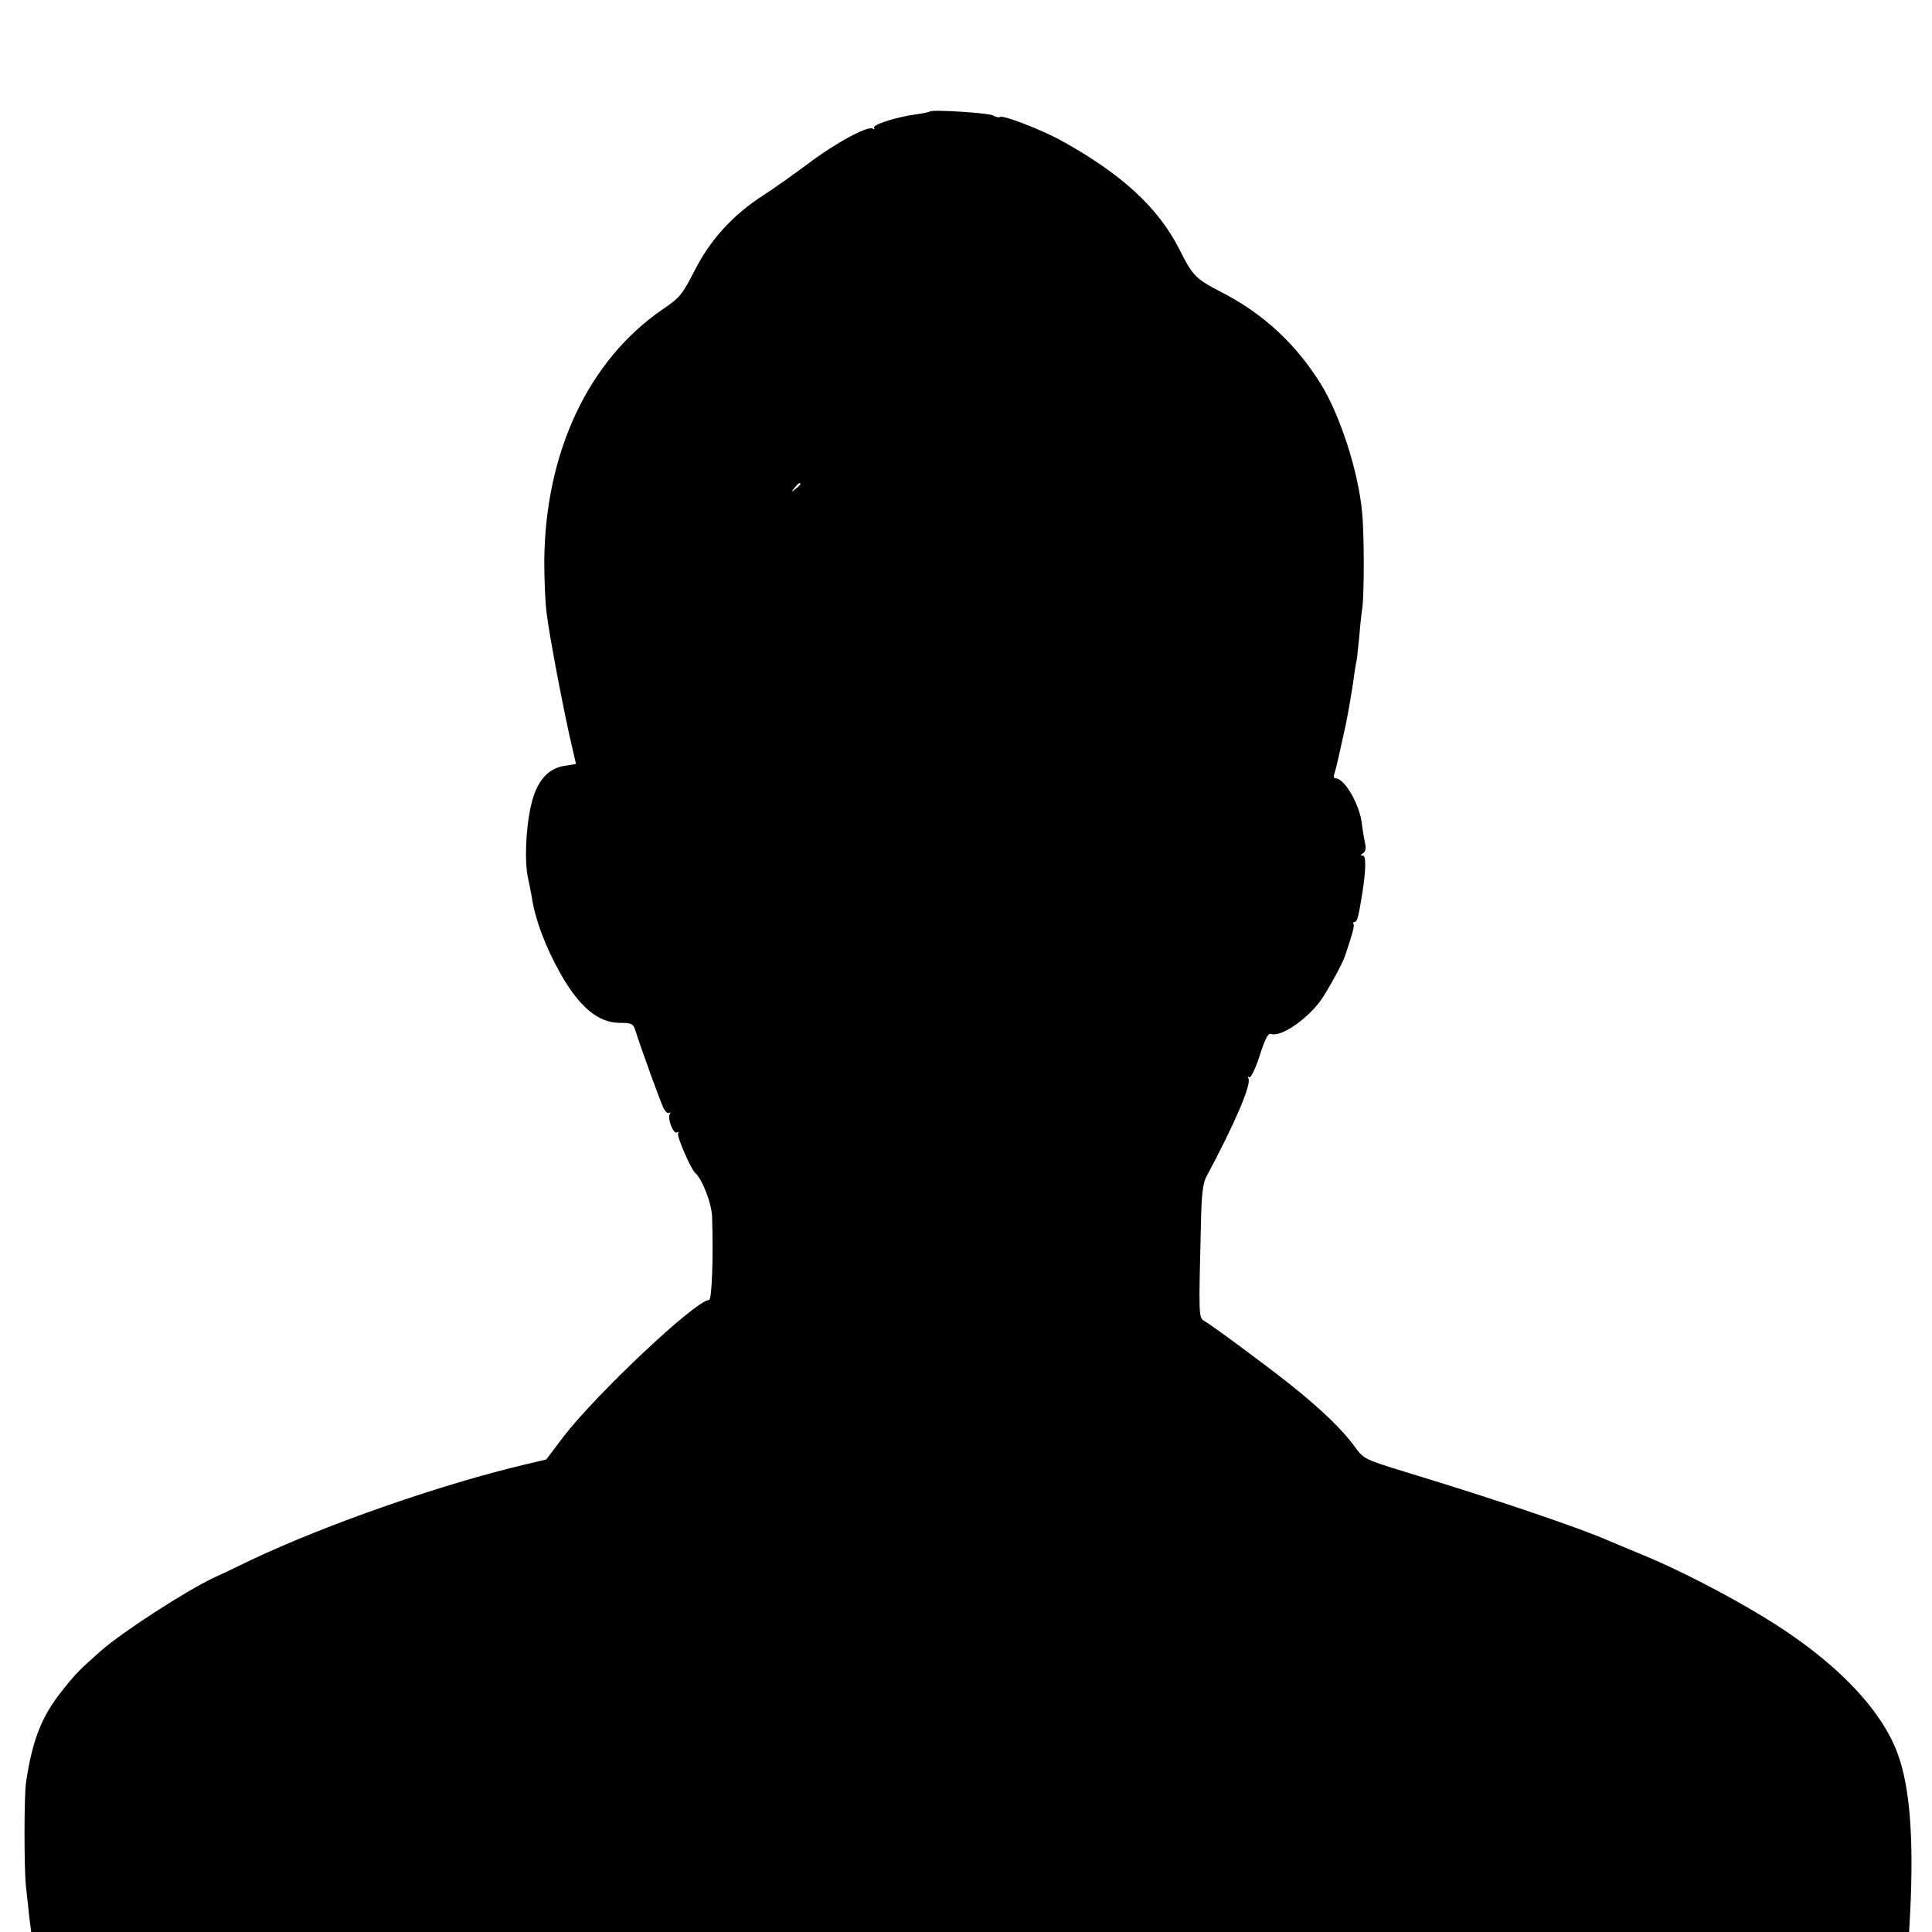
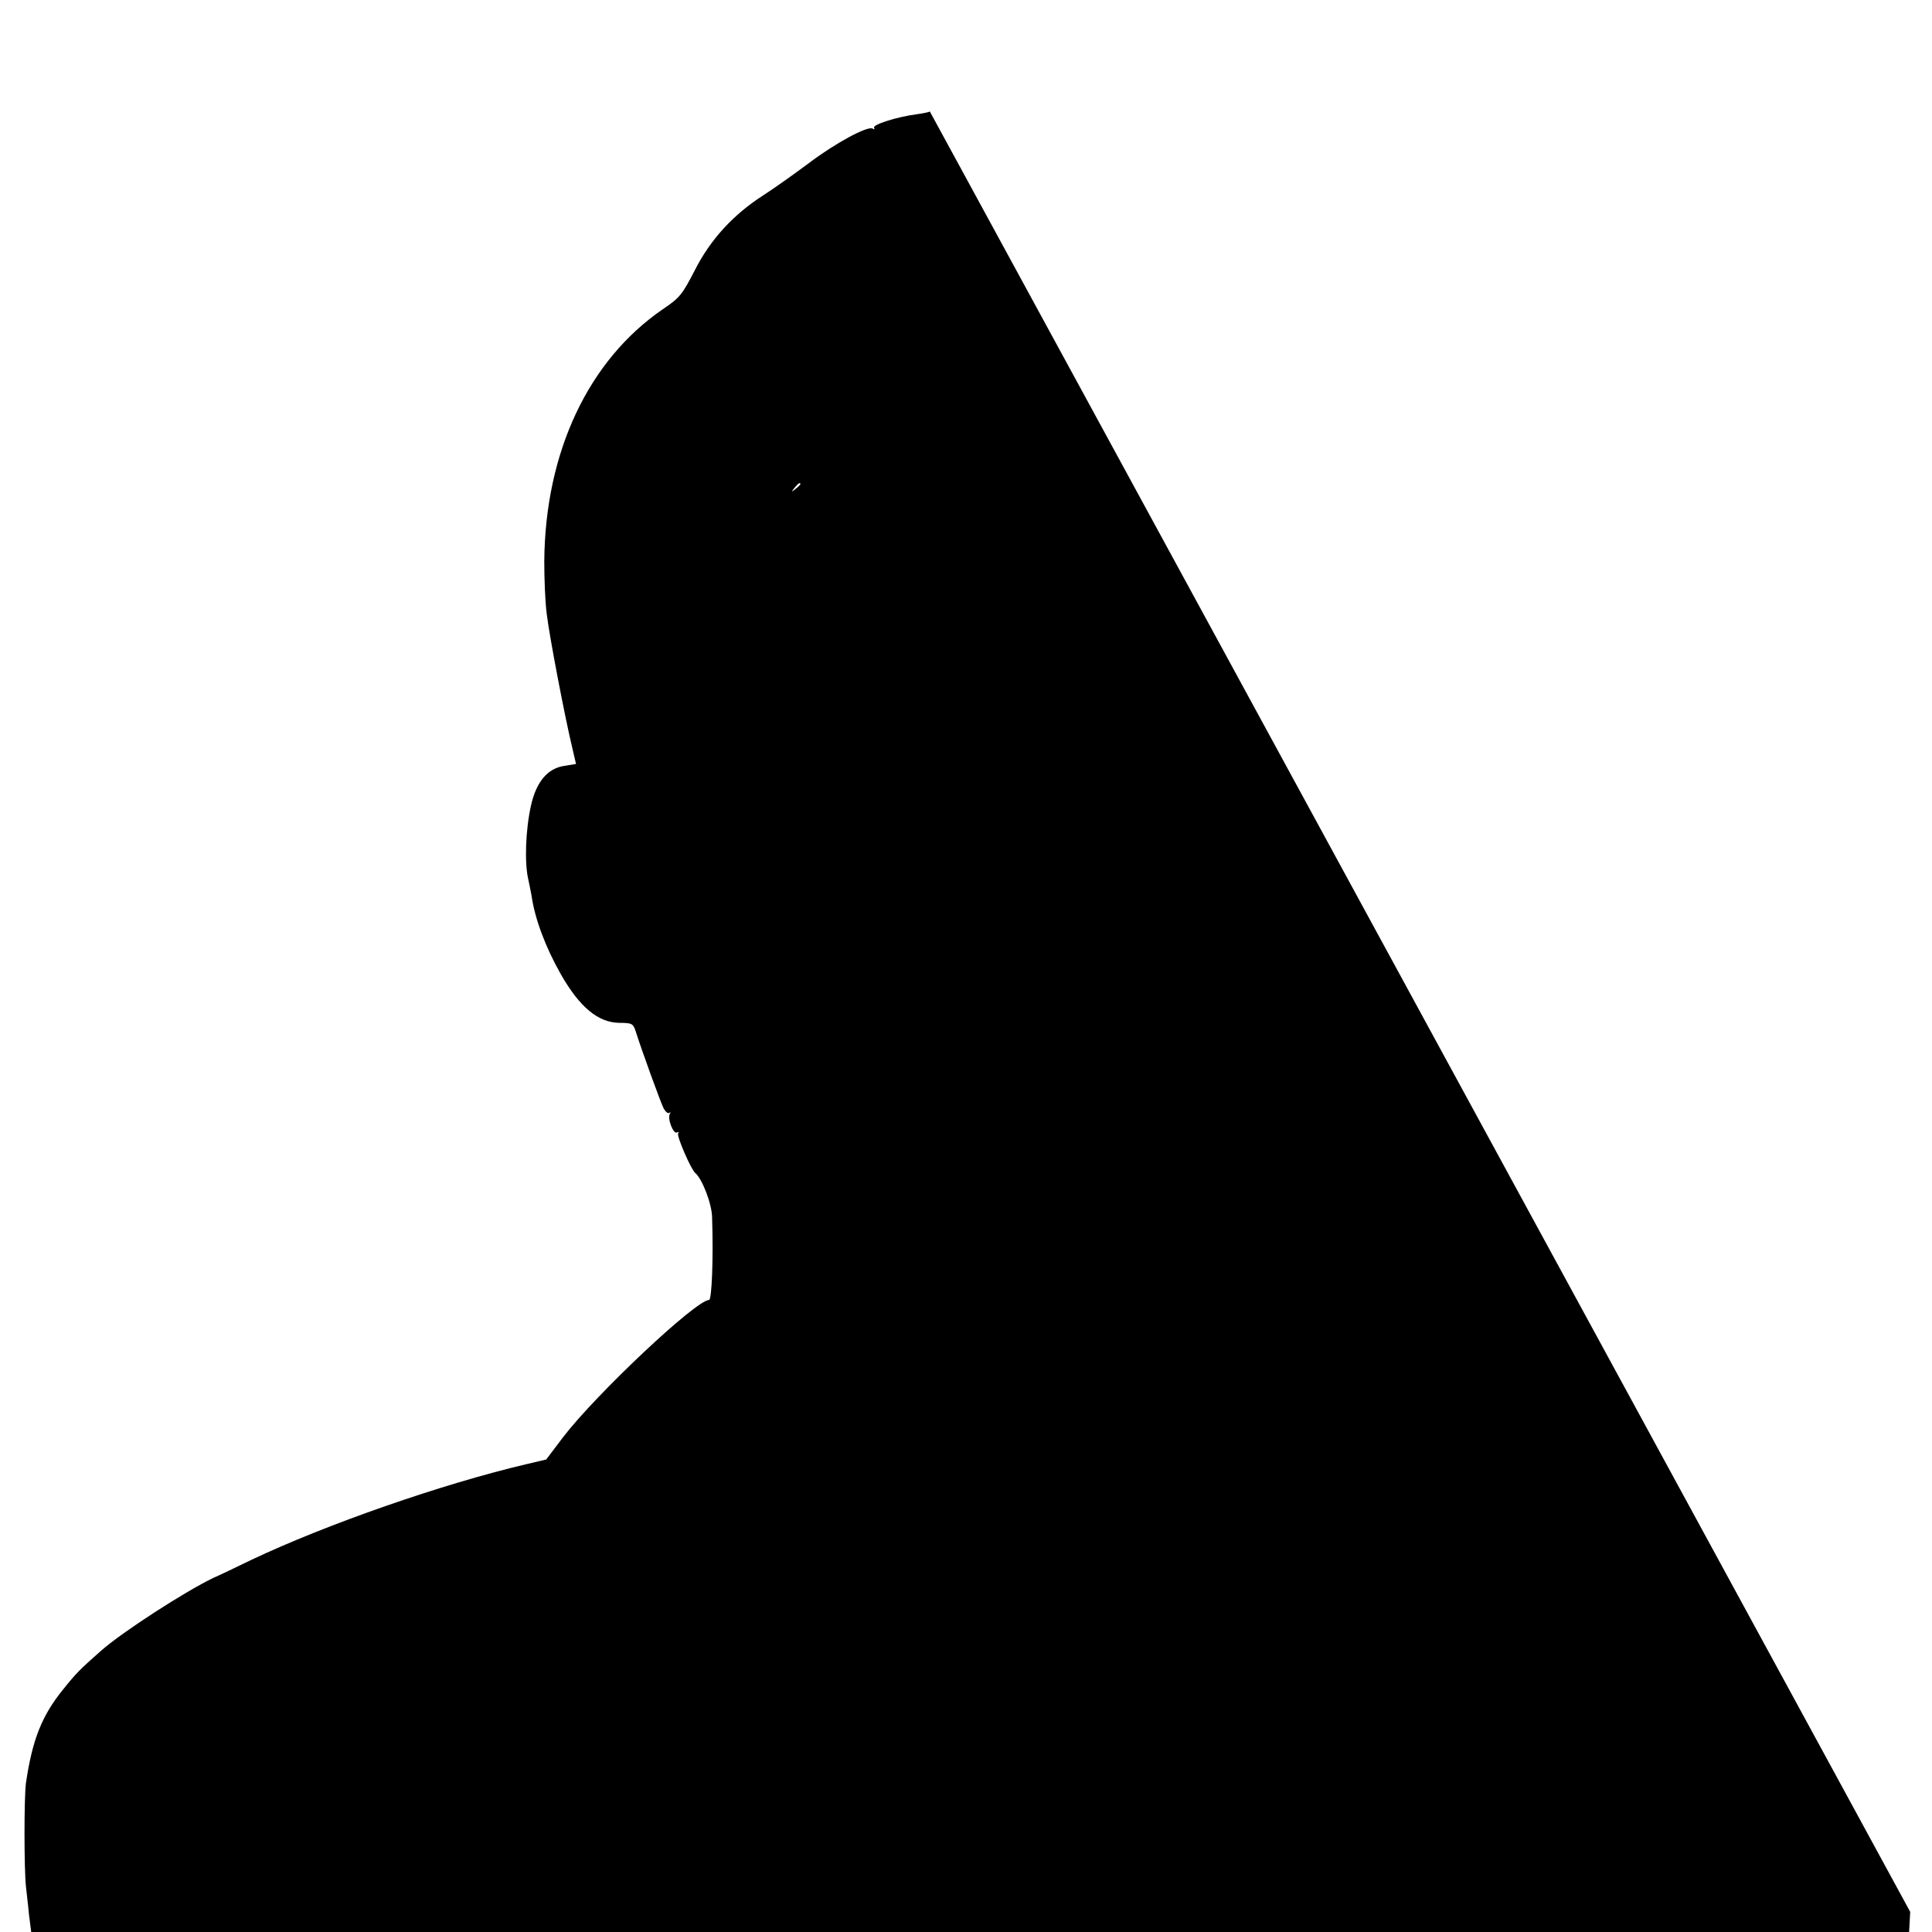
<svg xmlns="http://www.w3.org/2000/svg" version="1.0" width="700pt" height="700pt" viewBox="0 0 700 700" preserveAspectRatio="xMidYMid meet">
  <g transform="translate(0,700) scale(0.1,-0.1)" fill="#000000" stroke="none">
-     <path d="M3369 6596 c-2 -2 -24 -7 -48 -10 -74 -10 -161 -38 -154 -49 3 -6 1 -7 -5 -3 -18 11 -135 -52 -234 -127 -51 -38 -124 -90 -163 -115 -109 -70 -192 -161 -248 -272 -45 -87 -54 -99 -115 -140 -270 -185 -427 -518 -430 -914 0 -61 3 -147 9 -191 9 -77 65 -371 93 -487 l13 -56 -43 -7 c-60 -9 -101 -58 -120 -143 -20 -89 -24 -208 -10 -268 3 -12 8 -39 12 -60 12 -84 51 -187 106 -284 68 -119 135 -175 212 -176 46 0 50 -3 59 -30 20 -64 91 -260 102 -281 7 -12 16 -19 20 -15 5 4 5 2 2 -4 -10 -17 13 -75 26 -67 5 3 7 2 4 -4 -6 -9 47 -131 62 -143 25 -21 60 -111 61 -160 5 -149 -1 -300 -11 -300 -47 0 -407 -339 -528 -496 l-62 -82 -72 -17 c-306 -72 -725 -218 -997 -347 -58 -28 -118 -57 -135 -64 -103 -49 -332 -197 -409 -265 -79 -70 -90 -81 -138 -141 -77 -95 -111 -182 -134 -338 -7 -51 -7 -313 0 -375 2 -22 8 -68 11 -102 l8 -63 3402 0 3402 0 4 73 c13 267 -1 452 -45 572 -60 166 -235 345 -489 498 -131 80 -312 173 -432 222 -49 20 -103 43 -120 50 -107 48 -424 155 -737 250 -153 47 -157 49 -187 90 -44 62 -124 139 -233 226 -93 74 -281 213 -316 234 -19 11 -19 23 -11 345 2 109 7 152 19 175 102 190 166 338 153 358 -3 5 -2 7 4 4 5 -3 22 32 37 78 19 61 31 83 41 79 34 -13 128 50 180 121 23 32 79 133 88 161 28 83 35 109 31 116 -3 4 -1 8 5 8 8 0 13 17 27 105 13 83 14 135 2 135 -10 0 -10 2 1 9 9 6 11 18 7 35 -3 14 -9 47 -12 73 -8 69 -63 163 -95 163 -7 0 -8 8 -4 18 5 14 16 62 41 177 8 38 24 130 29 170 3 22 7 49 10 60 2 11 6 52 10 90 3 39 8 85 11 103 7 53 7 271 -1 347 -14 149 -81 355 -151 466 -89 143 -207 252 -354 328 -97 50 -108 60 -156 156 -78 154 -211 276 -435 399 -71 38 -208 91 -216 82 -3 -3 -15 0 -26 6 -18 9 -220 22 -228 14z m-469 -1350 c0 -2 -8 -10 -17 -17 -16 -13 -17 -12 -4 4 13 16 21 21 21 13z" />
+     <path d="M3369 6596 c-2 -2 -24 -7 -48 -10 -74 -10 -161 -38 -154 -49 3 -6 1 -7 -5 -3 -18 11 -135 -52 -234 -127 -51 -38 -124 -90 -163 -115 -109 -70 -192 -161 -248 -272 -45 -87 -54 -99 -115 -140 -270 -185 -427 -518 -430 -914 0 -61 3 -147 9 -191 9 -77 65 -371 93 -487 l13 -56 -43 -7 c-60 -9 -101 -58 -120 -143 -20 -89 -24 -208 -10 -268 3 -12 8 -39 12 -60 12 -84 51 -187 106 -284 68 -119 135 -175 212 -176 46 0 50 -3 59 -30 20 -64 91 -260 102 -281 7 -12 16 -19 20 -15 5 4 5 2 2 -4 -10 -17 13 -75 26 -67 5 3 7 2 4 -4 -6 -9 47 -131 62 -143 25 -21 60 -111 61 -160 5 -149 -1 -300 -11 -300 -47 0 -407 -339 -528 -496 l-62 -82 -72 -17 c-306 -72 -725 -218 -997 -347 -58 -28 -118 -57 -135 -64 -103 -49 -332 -197 -409 -265 -79 -70 -90 -81 -138 -141 -77 -95 -111 -182 -134 -338 -7 -51 -7 -313 0 -375 2 -22 8 -68 11 -102 l8 -63 3402 0 3402 0 4 73 z m-469 -1350 c0 -2 -8 -10 -17 -17 -16 -13 -17 -12 -4 4 13 16 21 21 21 13z" />
  </g>
</svg>